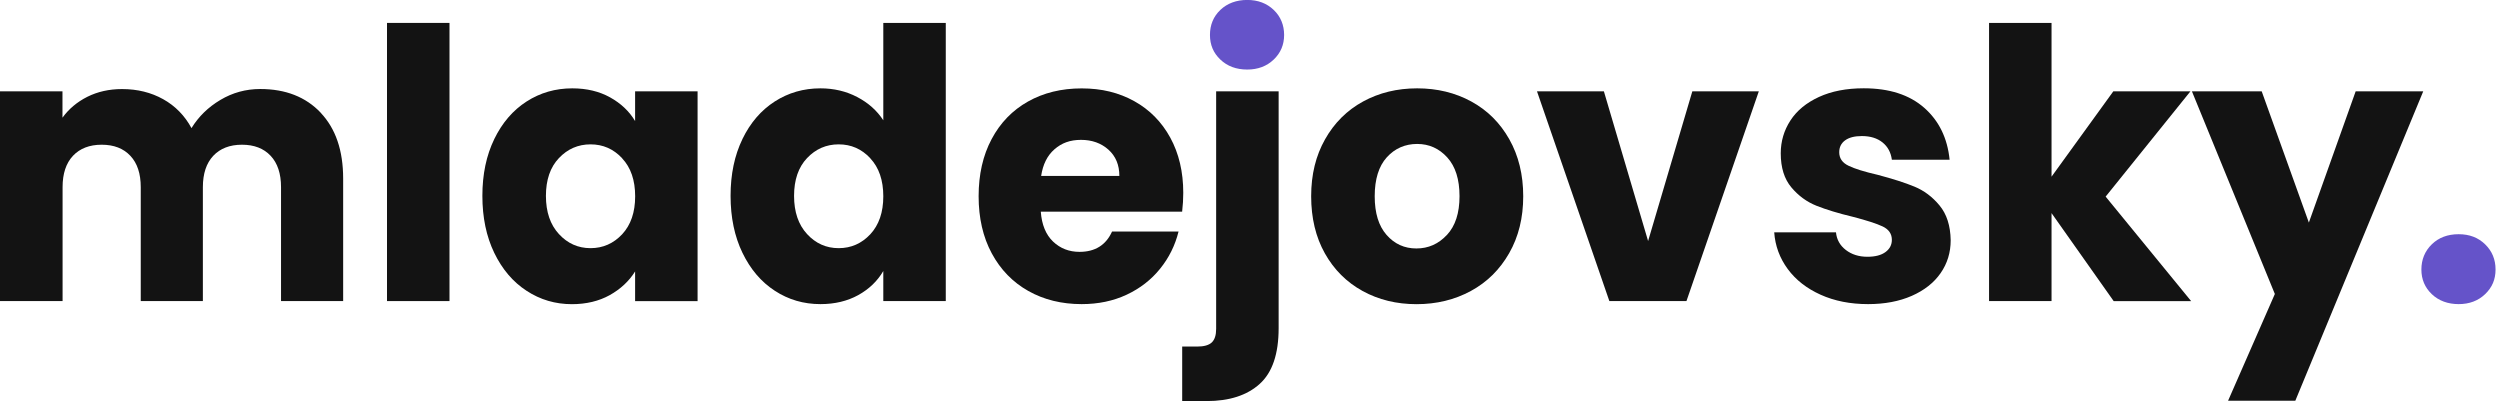
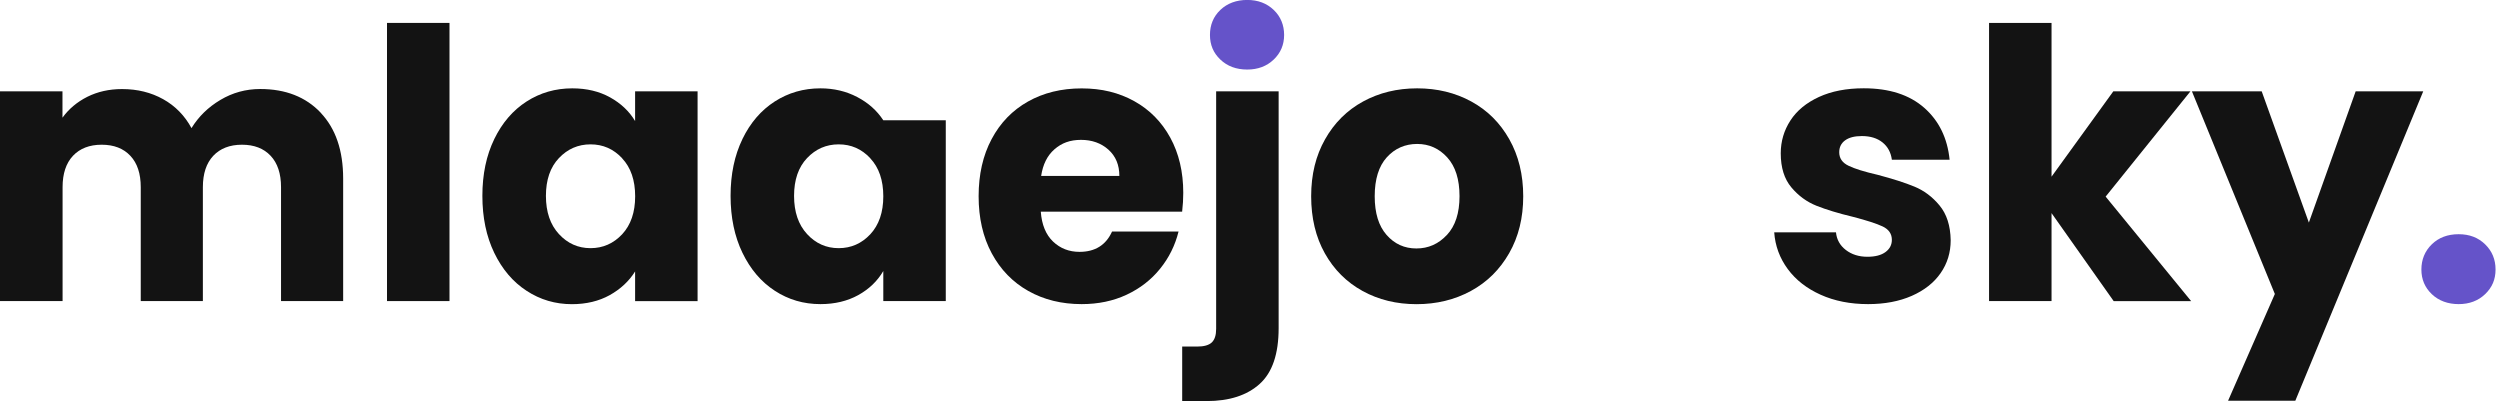
<svg xmlns="http://www.w3.org/2000/svg" width="187" height="30" viewBox="0 0 187 30" fill="none">
  <g clip-path="url(#clip0_1079_1169)">
    <path d="M23.986 8.435C25.106 9.615 25.668 11.255 25.668 13.356V22.521H21.021V14C21.021 12.989 20.763 12.204 20.243 11.653C19.723 11.099 19.009 10.825 18.098 10.825C17.187 10.825 16.473 11.103 15.953 11.653C15.433 12.208 15.175 12.989 15.175 14V22.521H10.528V14C10.528 12.989 10.27 12.204 9.749 11.653C9.229 11.099 8.516 10.825 7.604 10.825C6.693 10.825 5.979 11.103 5.459 11.653C4.939 12.208 4.681 12.989 4.681 14V22.521H0V6.834H4.673V8.802C5.148 8.146 5.767 7.627 6.534 7.24C7.301 6.858 8.166 6.662 9.131 6.662C10.277 6.662 11.302 6.916 12.206 7.42C13.109 7.924 13.816 8.646 14.324 9.583C14.852 8.72 15.573 8.017 16.484 7.475C17.396 6.932 18.39 6.658 19.465 6.658C21.359 6.658 22.866 7.248 23.99 8.431L23.986 8.435Z" fill="#131313" />
    <path d="M33.622 1.714V22.521H28.948V1.714H33.622Z" fill="#131313" />
    <path d="M36.97 10.404C37.563 9.185 38.367 8.248 39.389 7.592C40.41 6.936 41.549 6.608 42.806 6.608C43.88 6.608 44.825 6.834 45.634 7.283C46.443 7.732 47.069 8.322 47.506 9.056V6.834H52.179V22.525H47.506V20.303C47.05 21.034 46.416 21.623 45.607 22.076C44.795 22.525 43.853 22.752 42.779 22.752C41.541 22.752 40.41 22.42 39.389 21.752C38.367 21.088 37.563 20.139 36.97 18.913C36.378 17.687 36.082 16.265 36.082 14.652C36.082 13.04 36.378 11.626 36.97 10.408V10.404ZM46.538 11.837C45.888 11.142 45.102 10.798 44.172 10.798C43.242 10.798 42.456 11.142 41.807 11.825C41.158 12.508 40.835 13.454 40.835 14.652C40.835 15.851 41.158 16.804 41.807 17.507C42.453 18.21 43.242 18.562 44.172 18.562C45.102 18.562 45.888 18.214 46.538 17.523C47.183 16.828 47.51 15.883 47.51 14.684C47.51 13.485 47.187 12.536 46.538 11.845V11.837Z" fill="#131313" />
-     <path d="M55.532 10.403C56.124 9.185 56.929 8.248 57.95 7.592C58.971 6.936 60.11 6.608 61.367 6.608C62.369 6.608 63.284 6.822 64.115 7.256C64.943 7.689 65.596 8.267 66.071 8.998V1.714H70.744V22.521H66.071V20.272C65.634 21.022 65.008 21.623 64.199 22.072C63.386 22.521 62.445 22.748 61.37 22.748C60.114 22.748 58.975 22.416 57.954 21.748C56.932 21.084 56.128 20.135 55.535 18.909C54.943 17.683 54.647 16.261 54.647 14.649C54.647 13.036 54.943 11.622 55.535 10.403H55.532ZM65.099 11.837C64.45 11.142 63.664 10.798 62.733 10.798C61.803 10.798 61.017 11.142 60.368 11.825C59.719 12.508 59.396 13.454 59.396 14.652C59.396 15.851 59.719 16.804 60.368 17.507C61.014 18.21 61.803 18.562 62.733 18.562C63.664 18.562 64.45 18.214 65.099 17.523C65.744 16.828 66.071 15.883 66.071 14.684C66.071 13.485 65.748 12.536 65.099 11.845V11.837Z" fill="#131313" />
+     <path d="M55.532 10.403C56.124 9.185 56.929 8.248 57.95 7.592C58.971 6.936 60.11 6.608 61.367 6.608C62.369 6.608 63.284 6.822 64.115 7.256C64.943 7.689 65.596 8.267 66.071 8.998H70.744V22.521H66.071V20.272C65.634 21.022 65.008 21.623 64.199 22.072C63.386 22.521 62.445 22.748 61.37 22.748C60.114 22.748 58.975 22.416 57.954 21.748C56.932 21.084 56.128 20.135 55.535 18.909C54.943 17.683 54.647 16.261 54.647 14.649C54.647 13.036 54.943 11.622 55.535 10.403H55.532ZM65.099 11.837C64.45 11.142 63.664 10.798 62.733 10.798C61.803 10.798 61.017 11.142 60.368 11.825C59.719 12.508 59.396 13.454 59.396 14.652C59.396 15.851 59.719 16.804 60.368 17.507C61.014 18.21 61.803 18.562 62.733 18.562C63.664 18.562 64.45 18.214 65.099 17.523C65.744 16.828 66.071 15.883 66.071 14.684C66.071 13.485 65.748 12.536 65.099 11.845V11.837Z" fill="#131313" />
    <path d="M88.428 15.832H77.851C77.923 16.808 78.231 17.554 78.766 18.066C79.305 18.581 79.966 18.839 80.748 18.839C81.913 18.839 82.726 18.331 83.181 17.32H88.155C87.9 18.351 87.441 19.28 86.773 20.104C86.109 20.928 85.273 21.576 84.271 22.045C83.269 22.514 82.149 22.748 80.907 22.748C79.412 22.748 78.083 22.42 76.917 21.764C75.752 21.108 74.841 20.171 74.184 18.952C73.527 17.734 73.201 16.308 73.201 14.68C73.201 13.051 73.523 11.626 74.172 10.408C74.818 9.189 75.725 8.252 76.891 7.596C78.056 6.94 79.396 6.612 80.907 6.612C82.418 6.612 83.694 6.932 84.844 7.568C85.991 8.205 86.891 9.115 87.536 10.294C88.181 11.474 88.508 12.852 88.508 14.426C88.508 14.875 88.481 15.344 88.424 15.832H88.428ZM83.728 13.161C83.728 12.337 83.455 11.681 82.908 11.192C82.361 10.704 81.678 10.462 80.858 10.462C80.038 10.462 79.415 10.696 78.876 11.165C78.337 11.634 78.007 12.298 77.878 13.161H83.728Z" fill="#131313" />
    <path d="M93.292 5.202C94.093 5.202 94.753 4.952 95.273 4.456C95.793 3.96 96.052 3.347 96.052 2.613C96.052 1.878 95.793 1.238 95.273 0.742C94.753 0.246 94.093 -0.004 93.292 -0.004C92.49 -0.004 91.803 0.246 91.283 0.742C90.763 1.238 90.505 1.863 90.505 2.613C90.505 3.362 90.763 3.96 91.283 4.456C91.803 4.952 92.472 5.202 93.292 5.202Z" fill="#6553C9" />
    <path d="M90.968 24.603C90.968 25.072 90.858 25.407 90.642 25.614C90.421 25.821 90.057 25.923 89.548 25.923H88.428V30H90.258C91.951 30 93.273 29.574 94.222 28.719C95.171 27.868 95.642 26.474 95.642 24.544V6.834H90.968V24.603Z" fill="#131313" />
    <path d="M101.917 21.764C100.725 21.108 99.784 20.171 99.1 18.952C98.417 17.734 98.075 16.308 98.075 14.68C98.075 13.051 98.421 11.649 99.115 10.419C99.806 9.193 100.756 8.248 101.959 7.592C103.162 6.936 104.51 6.608 106.006 6.608C107.502 6.608 108.85 6.936 110.053 7.592C111.257 8.248 112.202 9.189 112.897 10.419C113.588 11.645 113.937 13.067 113.937 14.68C113.937 16.293 113.588 17.71 112.885 18.94C112.183 20.167 111.226 21.112 110.015 21.768C108.804 22.424 107.449 22.752 105.957 22.752C104.465 22.752 103.117 22.424 101.925 21.768L101.917 21.764ZM108.231 17.574C108.861 16.898 109.172 15.933 109.172 14.676C109.172 13.418 108.869 12.454 108.257 11.778C107.646 11.103 106.894 10.767 106.002 10.767C105.11 10.767 104.336 11.099 103.732 11.767C103.132 12.43 102.828 13.403 102.828 14.676C102.828 15.949 103.125 16.898 103.717 17.574C104.309 18.249 105.053 18.585 105.945 18.585C106.838 18.585 107.601 18.249 108.227 17.574H108.231Z" fill="#131313" />
-     <path d="M123.28 18.023L126.587 6.83H131.56L126.147 22.521H120.38L114.966 6.83H119.97L123.276 18.023H123.28Z" fill="#131313" />
    <path d="M136.181 22.045C135.14 21.576 134.32 20.936 133.721 20.12C133.121 19.304 132.783 18.39 132.711 17.378H137.331C137.384 17.921 137.631 18.362 138.068 18.698C138.504 19.034 139.043 19.206 139.681 19.206C140.266 19.206 140.714 19.089 141.033 18.855C141.352 18.62 141.511 18.316 141.511 17.941C141.511 17.491 141.283 17.16 140.828 16.941C140.372 16.726 139.636 16.488 138.614 16.222C137.521 15.961 136.61 15.683 135.881 15.394C135.152 15.105 134.522 14.645 133.994 14.016C133.466 13.387 133.2 12.54 133.2 11.47C133.2 10.572 133.443 9.751 133.926 9.009C134.408 8.267 135.118 7.686 136.059 7.252C136.997 6.822 138.113 6.604 139.408 6.604C141.321 6.604 142.828 7.092 143.933 8.064C145.038 9.037 145.668 10.333 145.831 11.946H141.511C141.439 11.403 141.207 10.97 140.812 10.653C140.418 10.337 139.905 10.177 139.267 10.177C138.721 10.177 138.303 10.286 138.011 10.501C137.718 10.716 137.574 11.013 137.574 11.388C137.574 11.837 137.806 12.177 138.273 12.399C138.736 12.626 139.461 12.848 140.444 13.075C141.576 13.375 142.494 13.668 143.204 13.961C143.914 14.254 144.541 14.719 145.076 15.367C145.615 16.015 145.892 16.882 145.911 17.968C145.911 18.886 145.661 19.706 145.159 20.428C144.658 21.151 143.937 21.717 142.999 22.131C142.062 22.541 140.972 22.748 139.734 22.748C138.405 22.748 137.221 22.514 136.181 22.045Z" fill="#131313" />
    <path d="M158.102 22.521L153.455 15.941V22.521H148.781V1.714H153.455V13.215L158.075 6.834H163.842L157.502 14.707L163.899 22.525H158.106L158.102 22.521Z" fill="#131313" />
    <path d="M181.257 6.834L171.689 29.977H166.659L170.159 21.99L163.956 6.834H169.176L172.703 16.648L176.203 6.834H181.26H181.257Z" fill="#131313" />
    <path d="M181.898 22.002C181.378 21.506 181.12 20.893 181.12 20.159C181.12 19.425 181.378 18.78 181.898 18.276C182.418 17.769 183.087 17.519 183.907 17.519C184.727 17.519 185.368 17.773 185.888 18.276C186.409 18.784 186.667 19.409 186.667 20.159C186.667 20.909 186.409 21.502 185.888 22.002C185.368 22.498 184.708 22.748 183.907 22.748C183.106 22.748 182.418 22.498 181.898 22.002Z" fill="#6553C9" />
  </g>
  <defs>
    <clipPath id="clip0_1079_1169">
      <rect width="186.667" height="30" fill="white" />
    </clipPath>
  </defs>
</svg>